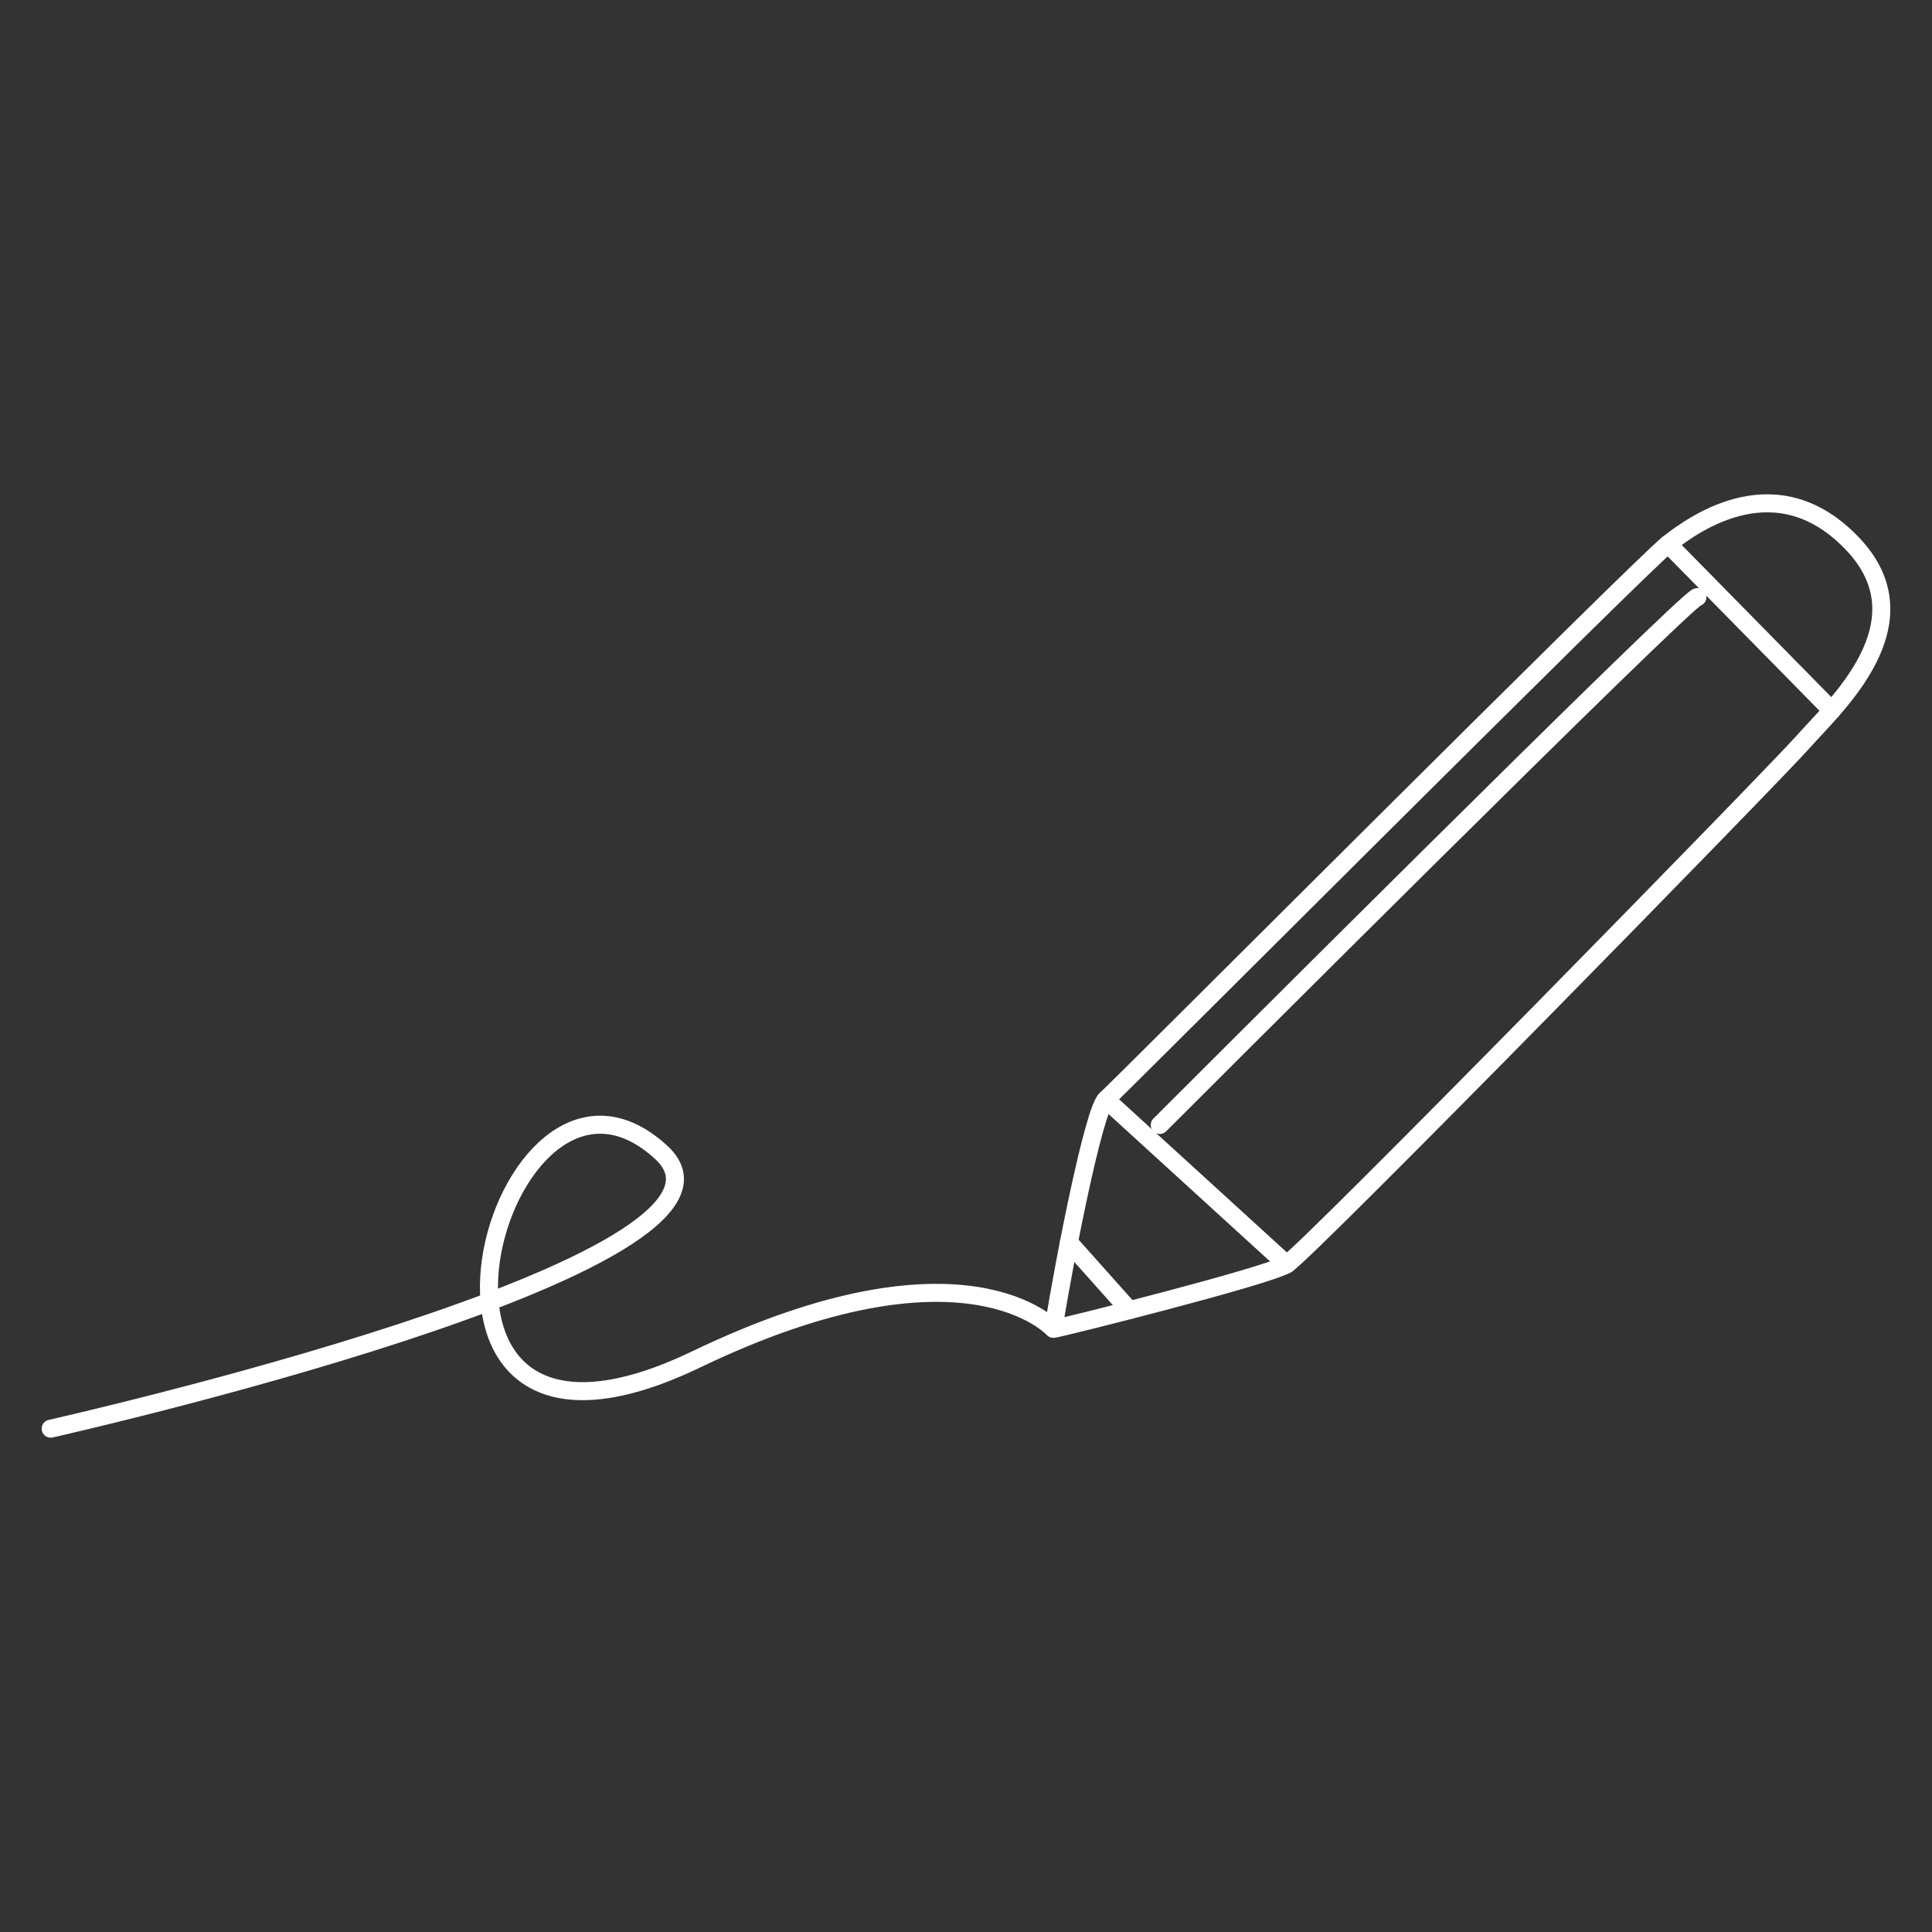
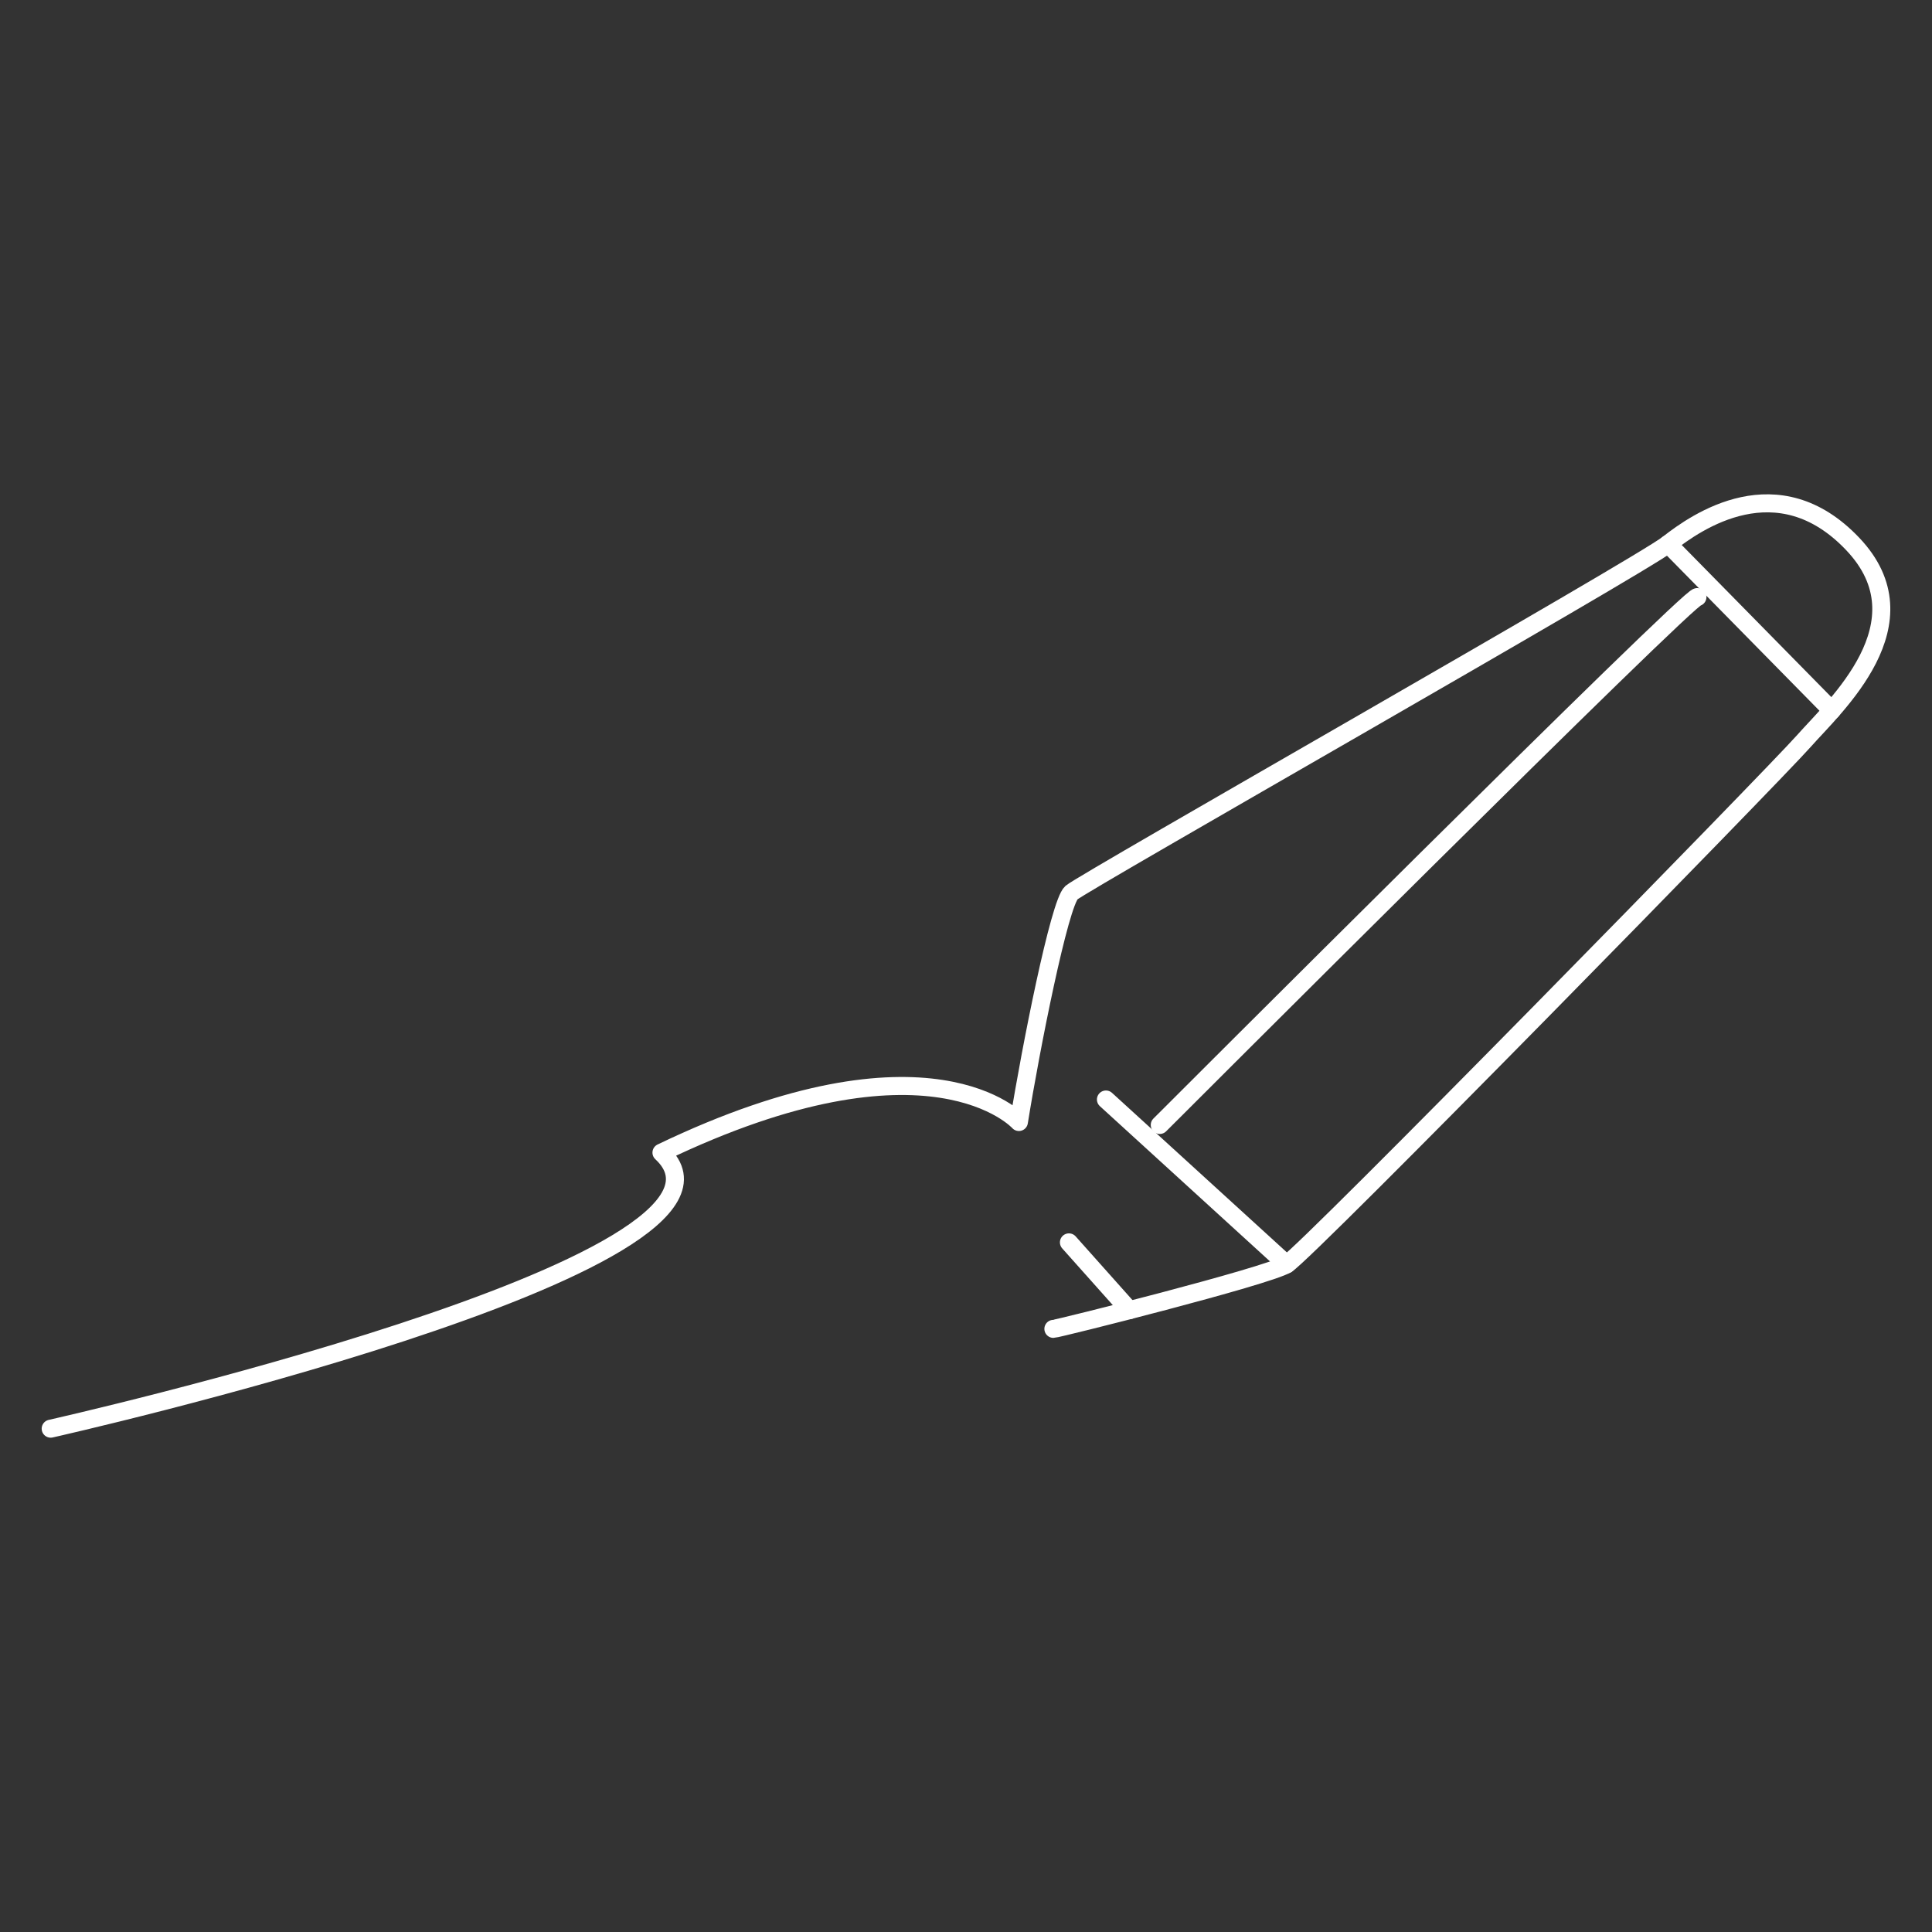
<svg xmlns="http://www.w3.org/2000/svg" width="134" height="134" viewBox="0 0 134 134">
  <rect x="0" y="0" width="134" height="134" fill="#333333" stroke="none" />
  <defs>
    <style>
      .cls-1, .cls-2 {
        fill: none;
      }

      .cls-2 {
        stroke: #fff;
        stroke-linecap: round;
        stroke-linejoin: round;
        stroke-width: 1.25px;
      }
    </style>
  </defs>
  <g id="Layer_2" data-name="Layer 2">
    <g id="back">
-       <rect class="cls-1" width="134" height="134" />
-     </g>
+       </g>
    <g id="pencil">
      <g>
-         <path class="cls-2" d="M3.516,99.09s50.739-11.397,42.362-19.146C34.543,69.457,24.877,105.531,48.27,94.292c18.663-8.967,24.791-2.124,24.791-2.124.814-5.088,2.815-15.181,3.645-15.908S113.727,39.279,115.697,37.731s7.6-5.489,12.807,0-1.267,11.259-3.378,13.652S90.645,86.849,89.238,87.694s-15.893,4.474-16.177,4.474" />
+         <path class="cls-2" d="M3.516,99.09s50.739-11.397,42.362-19.146c18.663-8.967,24.791-2.124,24.791-2.124.814-5.088,2.815-15.181,3.645-15.908S113.727,39.279,115.697,37.731s7.6-5.489,12.807,0-1.267,11.259-3.378,13.652S90.645,86.849,89.238,87.694s-15.893,4.474-16.177,4.474" />
        <line class="cls-2" x1="76.706" y1="76.26" x2="89.238" y2="87.694" />
        <line class="cls-2" x1="115.697" y1="37.731" x2="127.05" y2="49.274" />
        <path class="cls-2" d="M80.439,78.025s36.952-36.952,37.292-36.611" />
        <line class="cls-2" x1="74.139" y1="86.169" x2="78.333" y2="90.872" />
      </g>
    </g>
  </g>
</svg>